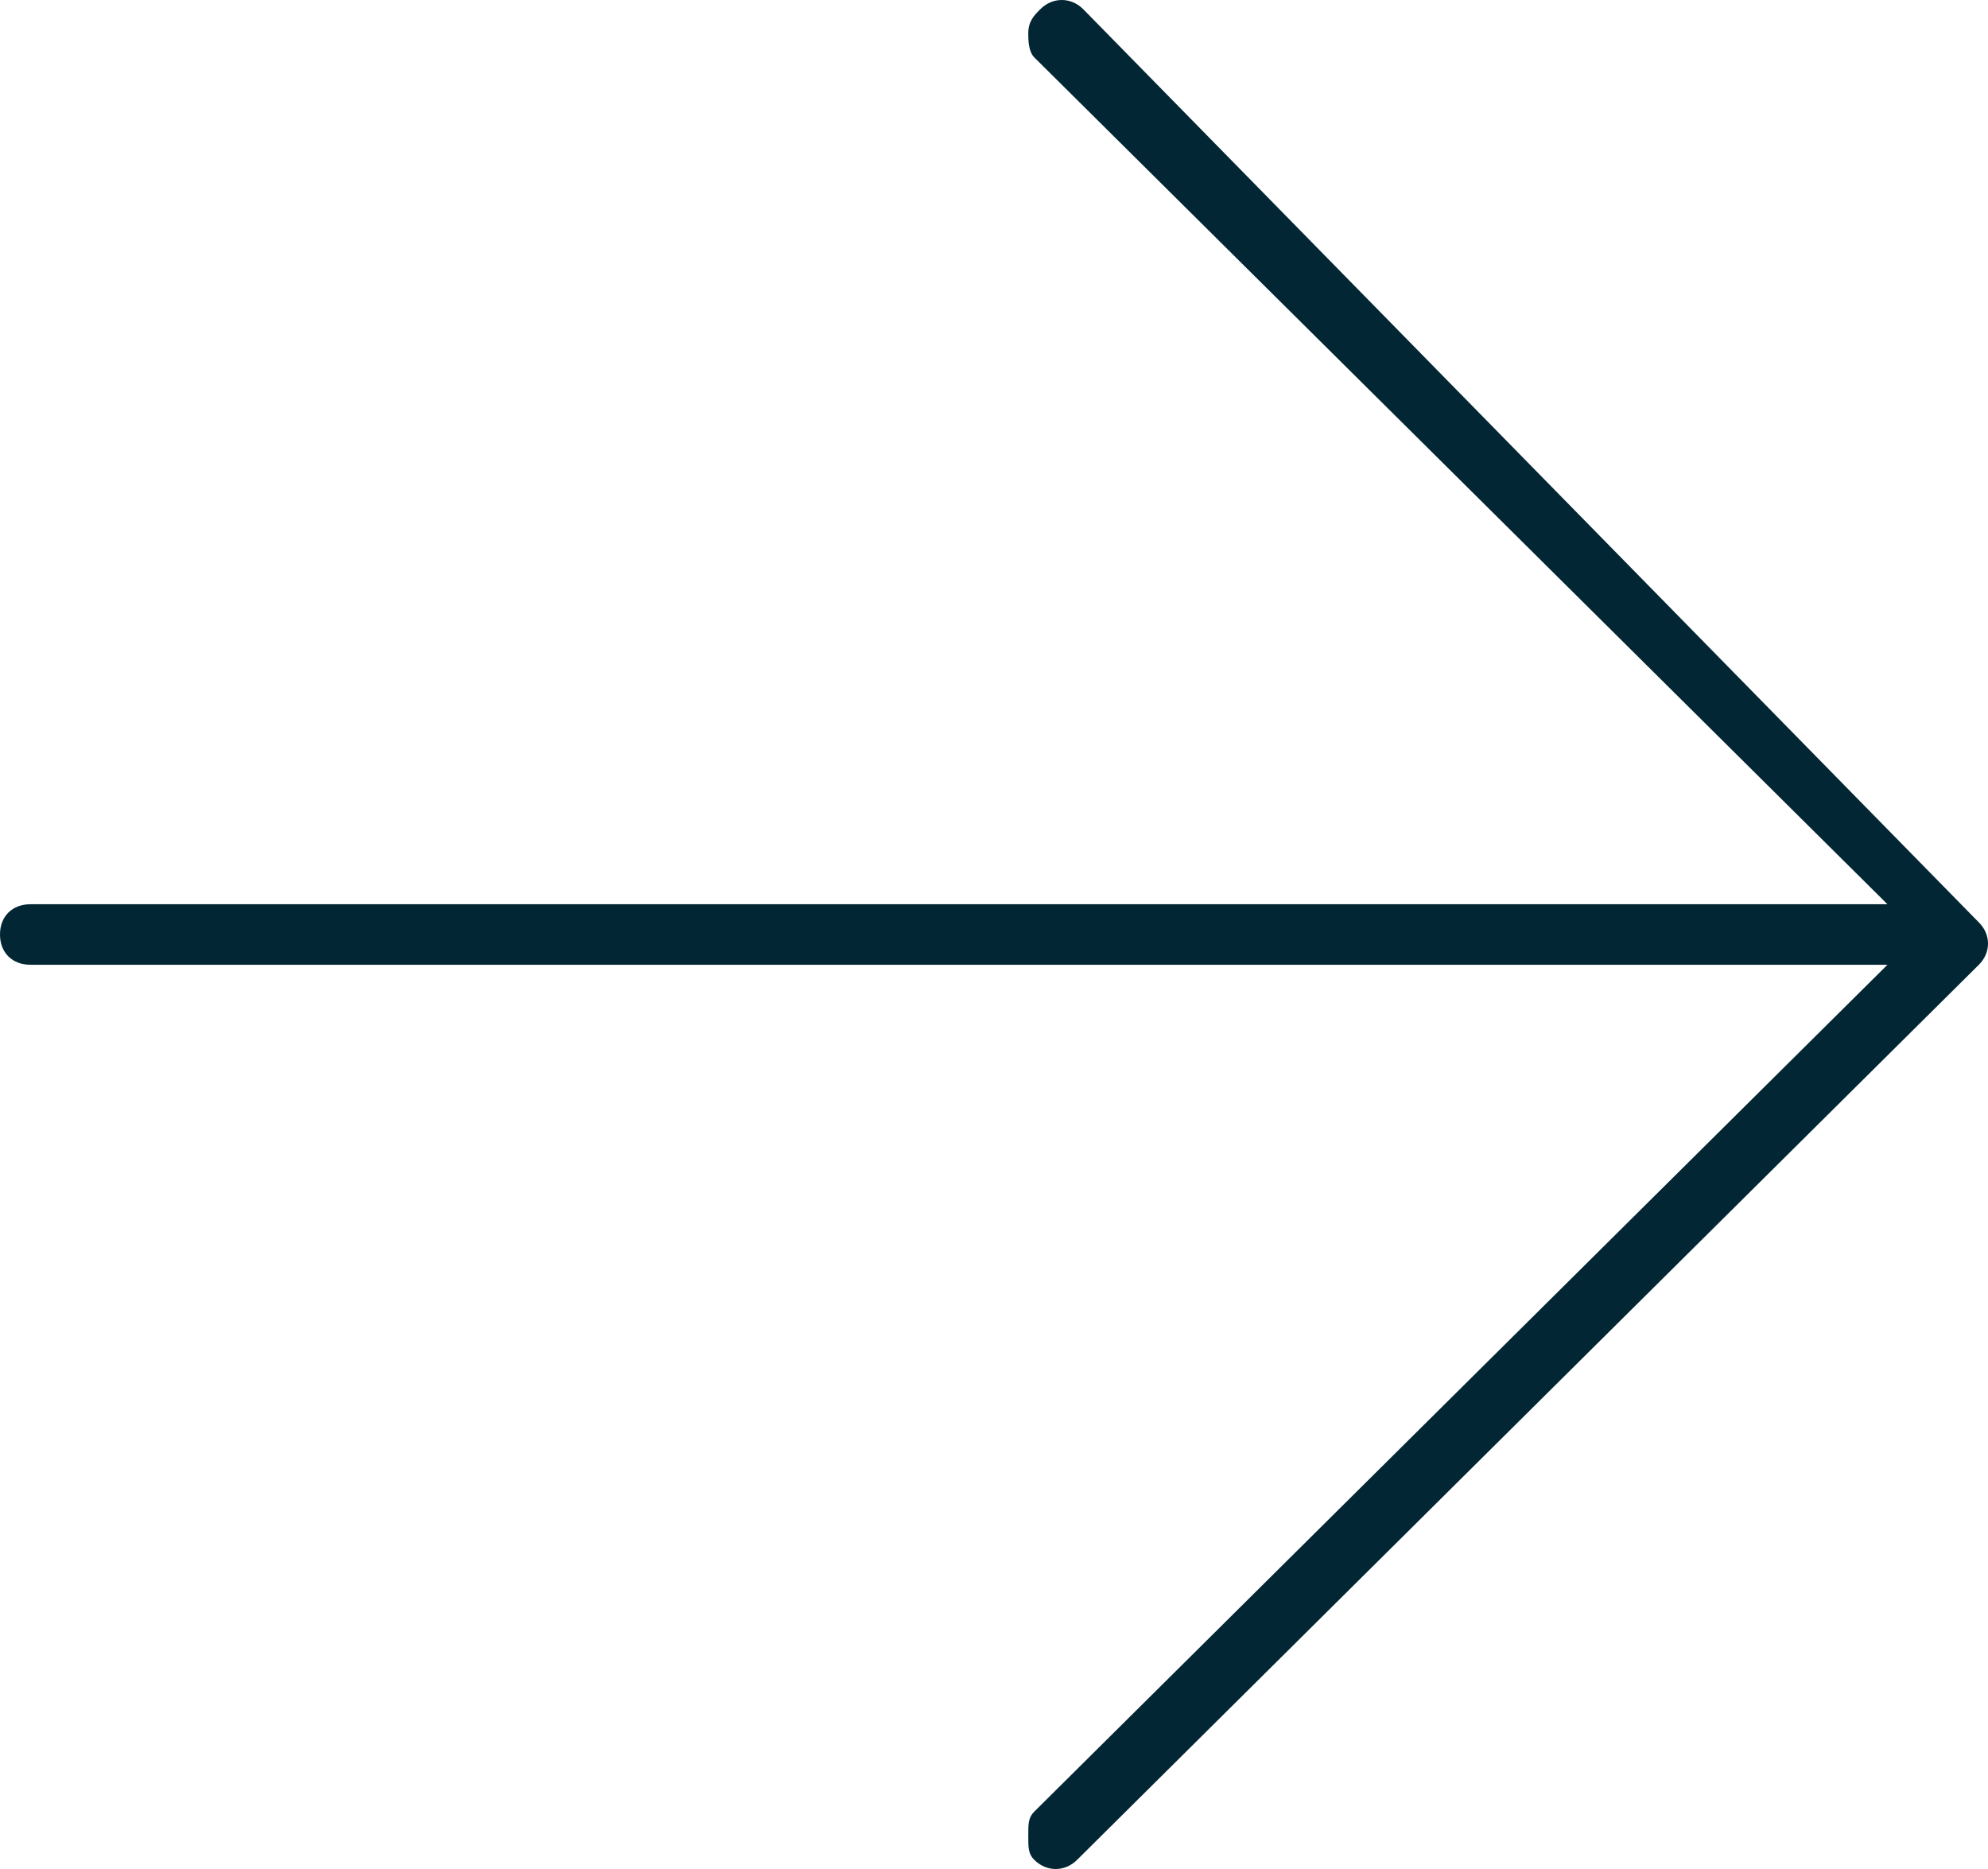
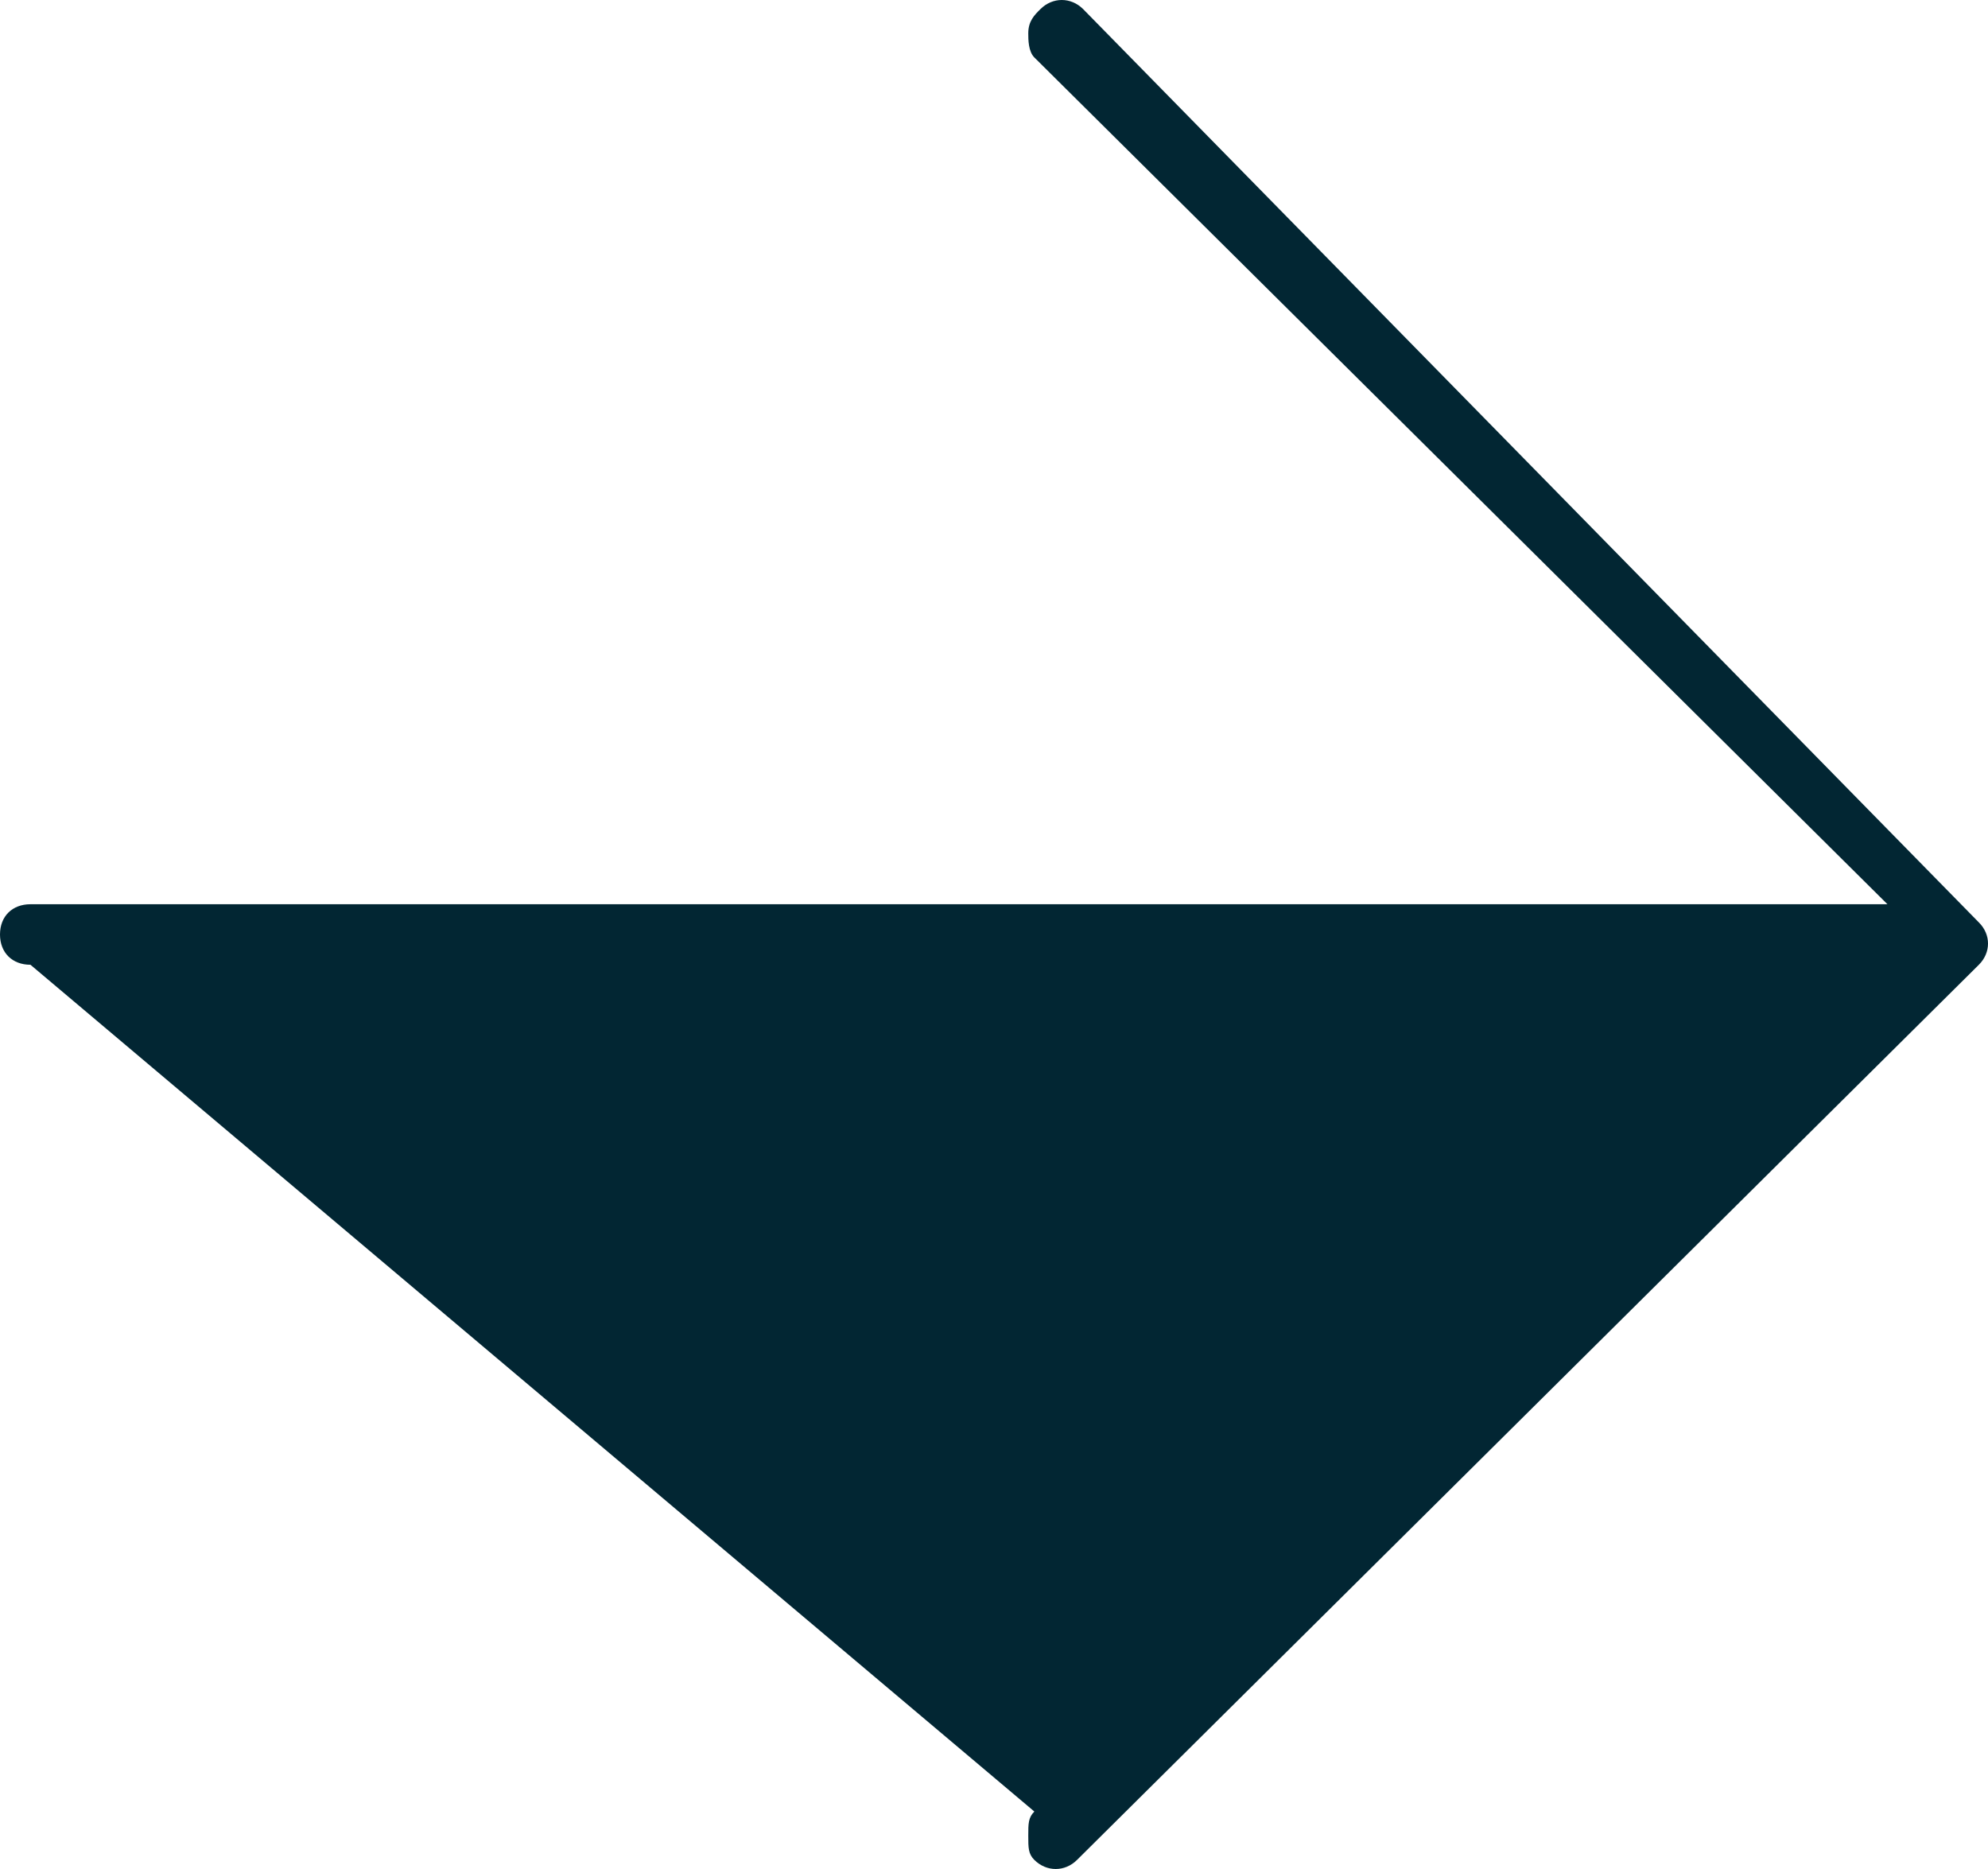
<svg xmlns="http://www.w3.org/2000/svg" width="50" height="47" viewBox="0 0 50 47" fill="none">
-   <path d="M25.862 0.837C25.862 0.989 25.862 1.293 26.015 1.445L47.471 22.739L0.766 22.739C0.307 22.739 0 23.044 0 23.5C0 23.956 0.307 24.261 0.766 24.261L47.471 24.261L26.015 45.555C25.862 45.707 25.862 45.859 25.862 46.163C25.862 46.468 25.862 46.62 26.015 46.772C26.322 47.076 26.782 47.076 27.088 46.772L49.77 24.261C50.077 23.956 50.077 23.5 49.77 23.196L27.241 0.228C26.935 -0.076 26.475 -0.076 26.169 0.228C26.015 0.38 25.862 0.532 25.862 0.837Z" fill="#022633" />
+   <path d="M25.862 0.837C25.862 0.989 25.862 1.293 26.015 1.445L47.471 22.739L0.766 22.739C0.307 22.739 0 23.044 0 23.5C0 23.956 0.307 24.261 0.766 24.261L26.015 45.555C25.862 45.707 25.862 45.859 25.862 46.163C25.862 46.468 25.862 46.62 26.015 46.772C26.322 47.076 26.782 47.076 27.088 46.772L49.77 24.261C50.077 23.956 50.077 23.5 49.77 23.196L27.241 0.228C26.935 -0.076 26.475 -0.076 26.169 0.228C26.015 0.38 25.862 0.532 25.862 0.837Z" fill="#022633" />
</svg>